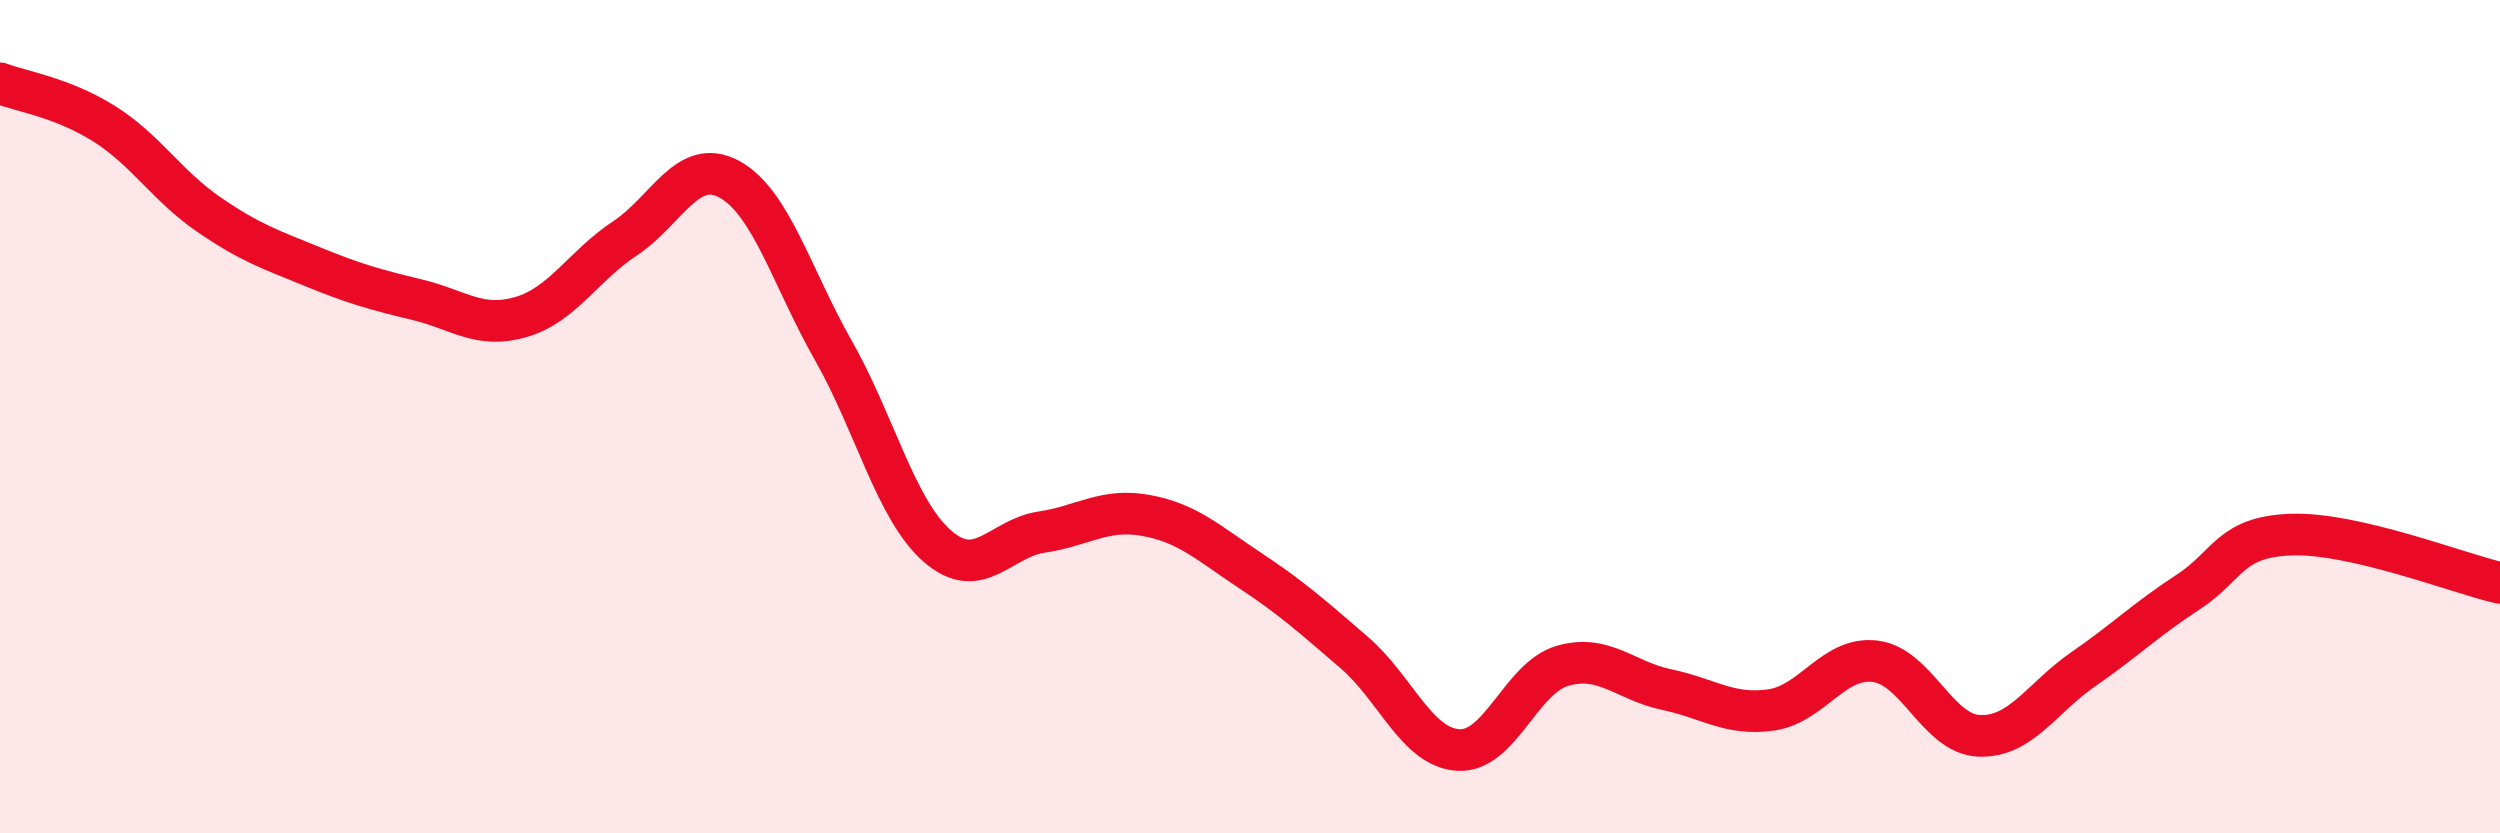
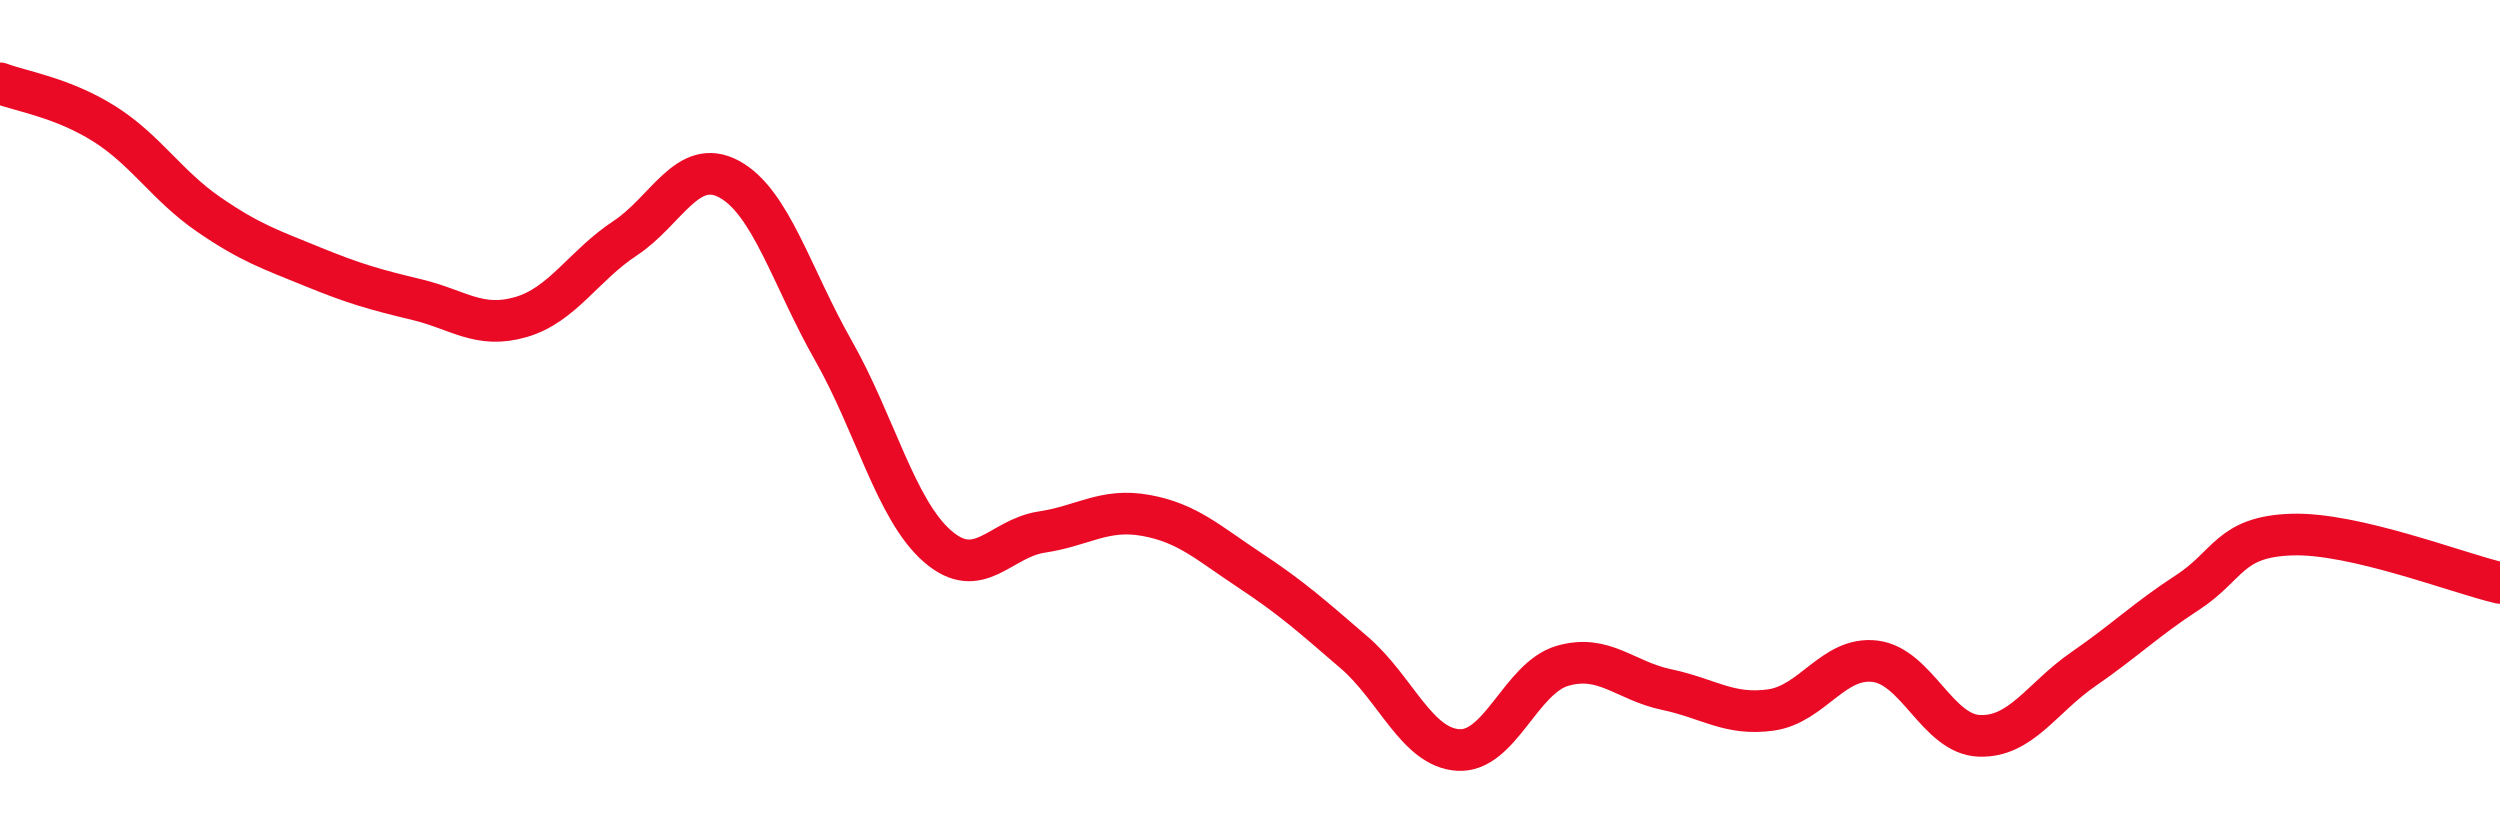
<svg xmlns="http://www.w3.org/2000/svg" width="60" height="20" viewBox="0 0 60 20">
-   <path d="M 0,2 C 0.5,2.19 1.5,2.34 2.5,2.97 C 3.5,3.6 4,4.45 5,5.14 C 6,5.83 6.5,5.99 7.5,6.4 C 8.5,6.81 9,6.95 10,7.19 C 11,7.43 11.5,7.9 12.5,7.61 C 13.5,7.32 14,6.38 15,5.72 C 16,5.06 16.5,3.76 17.5,4.3 C 18.5,4.84 19,6.65 20,8.41 C 21,10.17 21.5,12.24 22.5,13.11 C 23.5,13.98 24,12.92 25,12.77 C 26,12.62 26.5,12.19 27.5,12.37 C 28.5,12.55 29,13.03 30,13.69 C 31,14.35 31.5,14.8 32.5,15.66 C 33.5,16.52 34,17.94 35,18 C 36,18.06 36.5,16.27 37.5,15.98 C 38.5,15.69 39,16.34 40,16.55 C 41,16.76 41.5,17.18 42.5,17.04 C 43.5,16.9 44,15.75 45,15.87 C 46,15.99 46.5,17.62 47.5,17.66 C 48.5,17.7 49,16.75 50,16.06 C 51,15.37 51.5,14.87 52.5,14.22 C 53.5,13.57 53.5,12.88 55,12.83 C 56.5,12.78 59,13.76 60,13.99L60 20L0 20Z" fill="#EB0A25" opacity="0.1" stroke-linecap="round" stroke-linejoin="round" />
  <path d="M 0,2 C 0.5,2.19 1.5,2.34 2.5,2.97 C 3.5,3.6 4,4.45 5,5.14 C 6,5.83 6.5,5.99 7.5,6.4 C 8.5,6.81 9,6.95 10,7.19 C 11,7.43 11.5,7.9 12.5,7.61 C 13.5,7.32 14,6.38 15,5.72 C 16,5.06 16.5,3.76 17.5,4.3 C 18.5,4.84 19,6.65 20,8.41 C 21,10.17 21.5,12.24 22.5,13.11 C 23.5,13.98 24,12.92 25,12.77 C 26,12.62 26.5,12.19 27.5,12.37 C 28.5,12.55 29,13.03 30,13.69 C 31,14.35 31.5,14.8 32.5,15.66 C 33.5,16.52 34,17.94 35,18 C 36,18.06 36.5,16.27 37.5,15.98 C 38.5,15.69 39,16.34 40,16.55 C 41,16.76 41.5,17.18 42.5,17.04 C 43.5,16.9 44,15.75 45,15.87 C 46,15.99 46.5,17.62 47.5,17.66 C 48.5,17.7 49,16.75 50,16.06 C 51,15.37 51.5,14.87 52.5,14.22 C 53.5,13.57 53.5,12.88 55,12.83 C 56.5,12.78 59,13.76 60,13.99" stroke="#EB0A25" stroke-width="1" fill="none" stroke-linecap="round" stroke-linejoin="round" />
</svg>